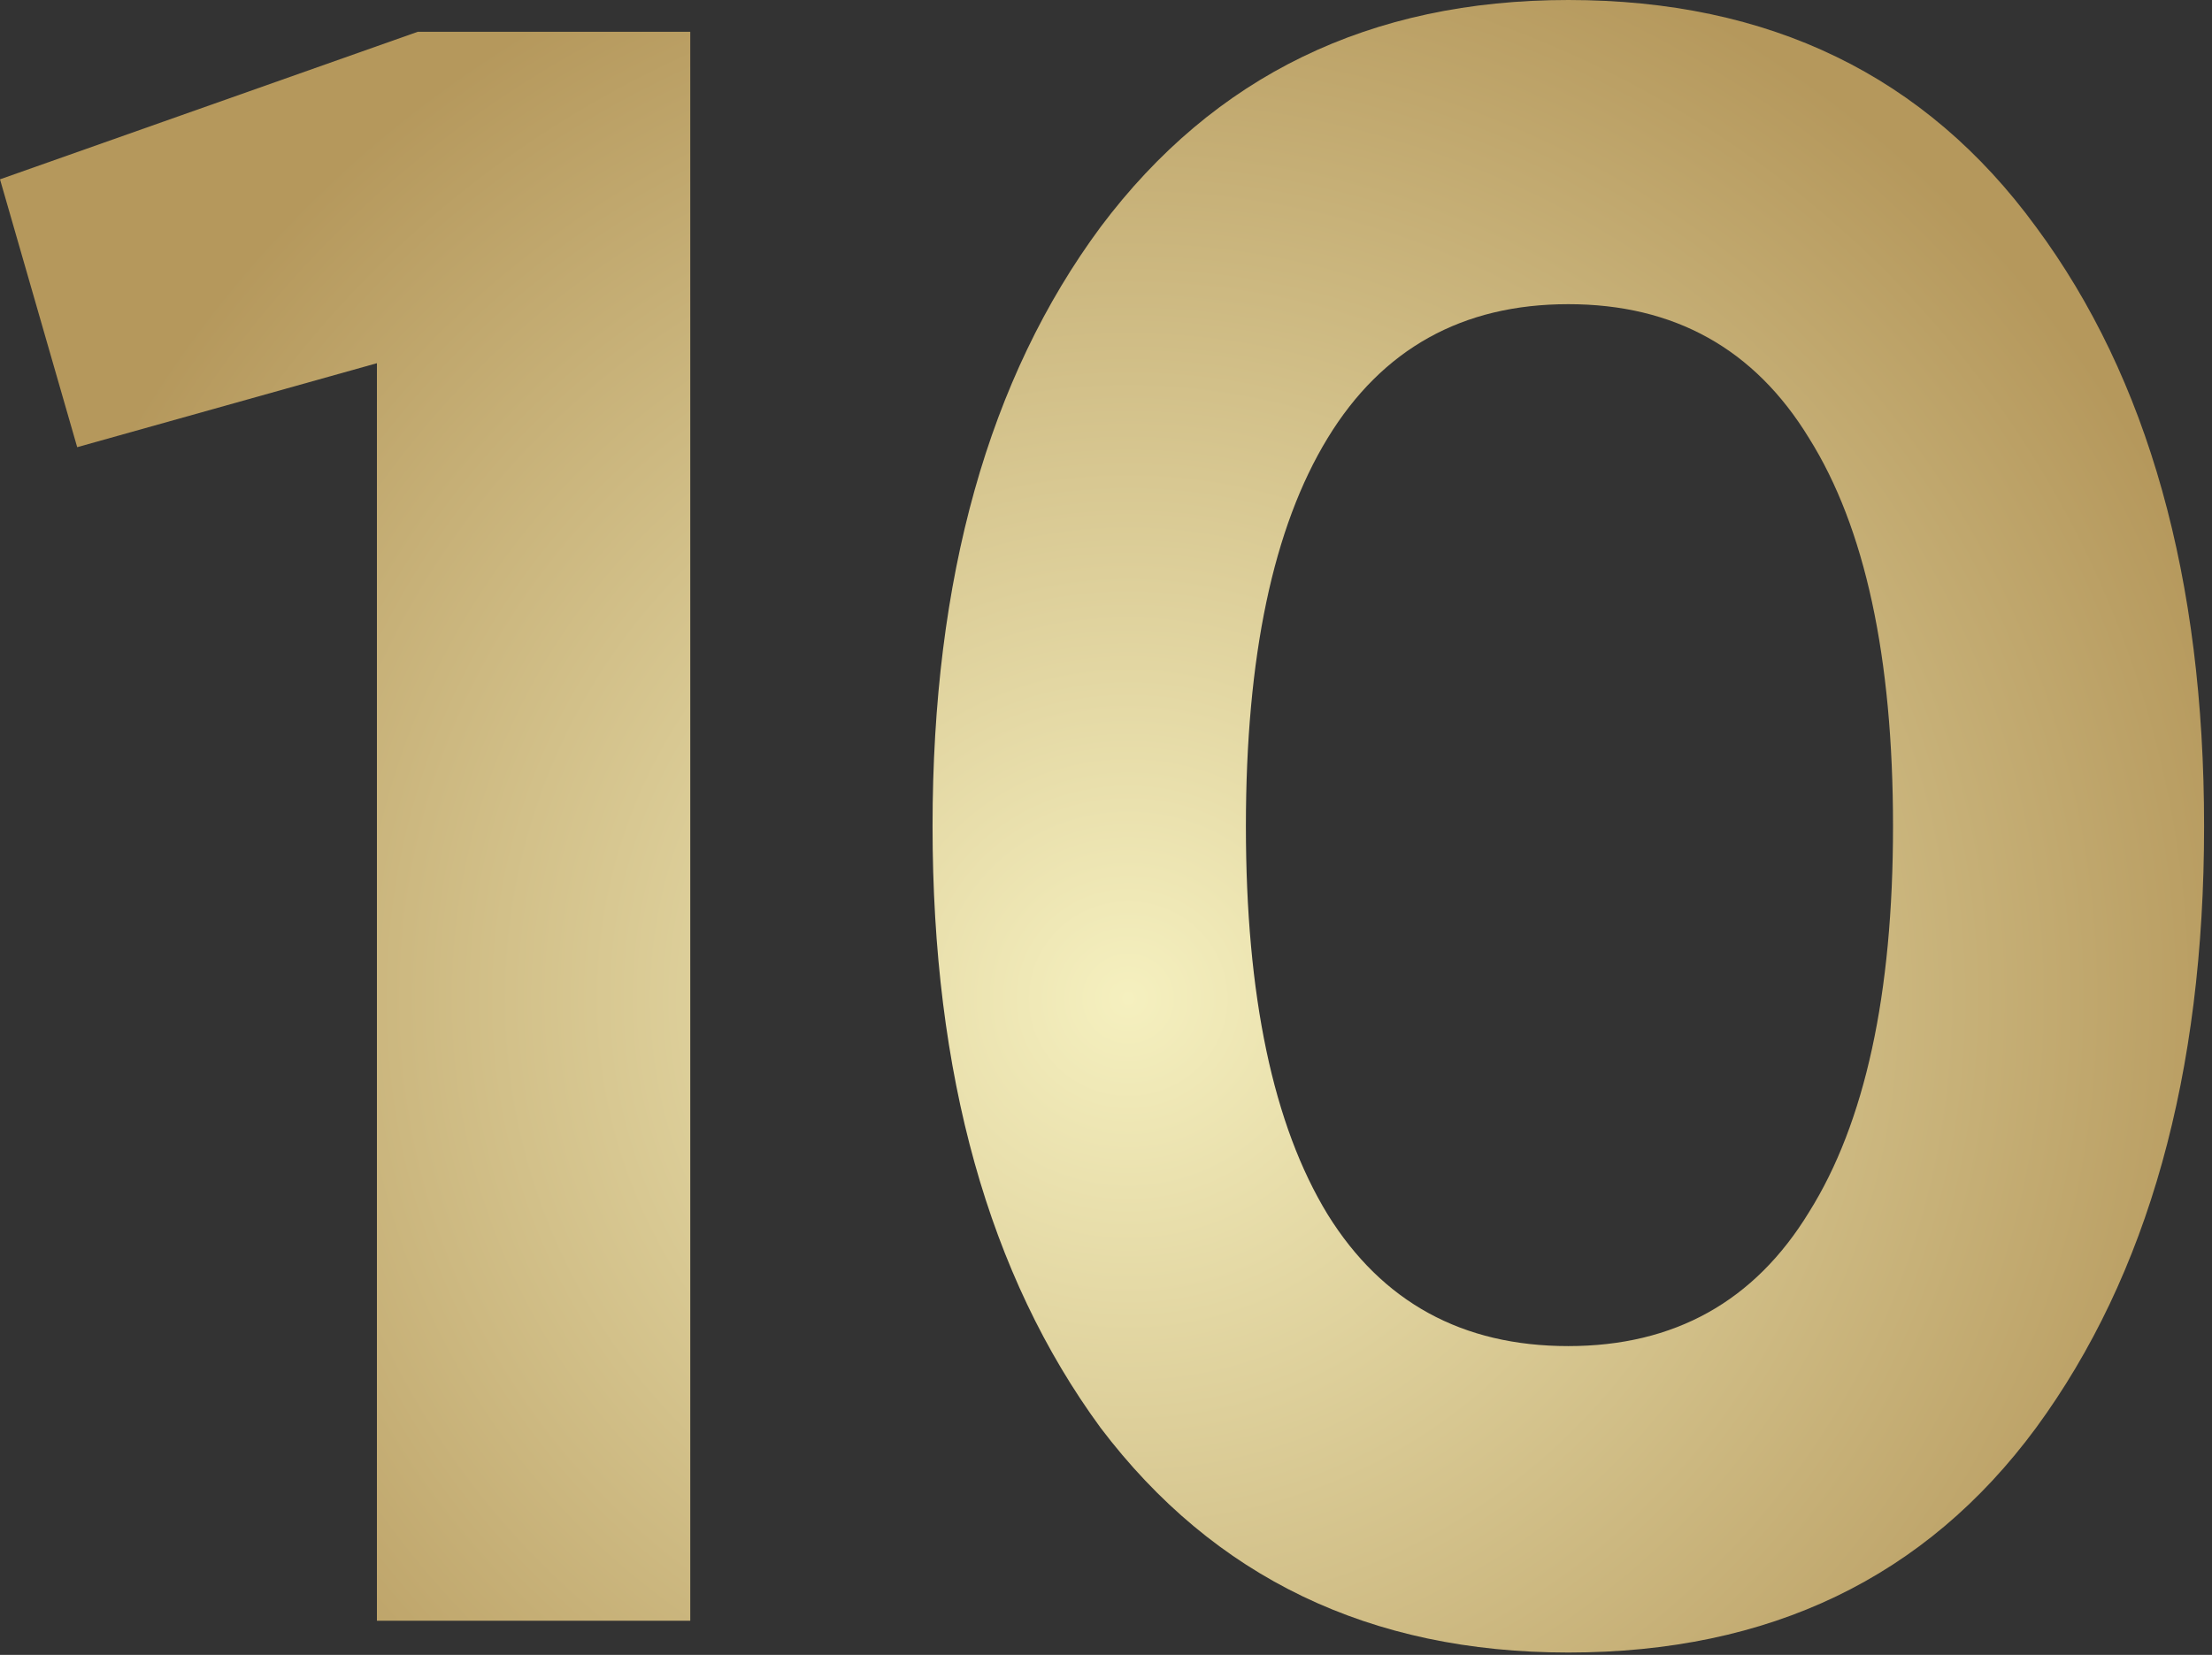
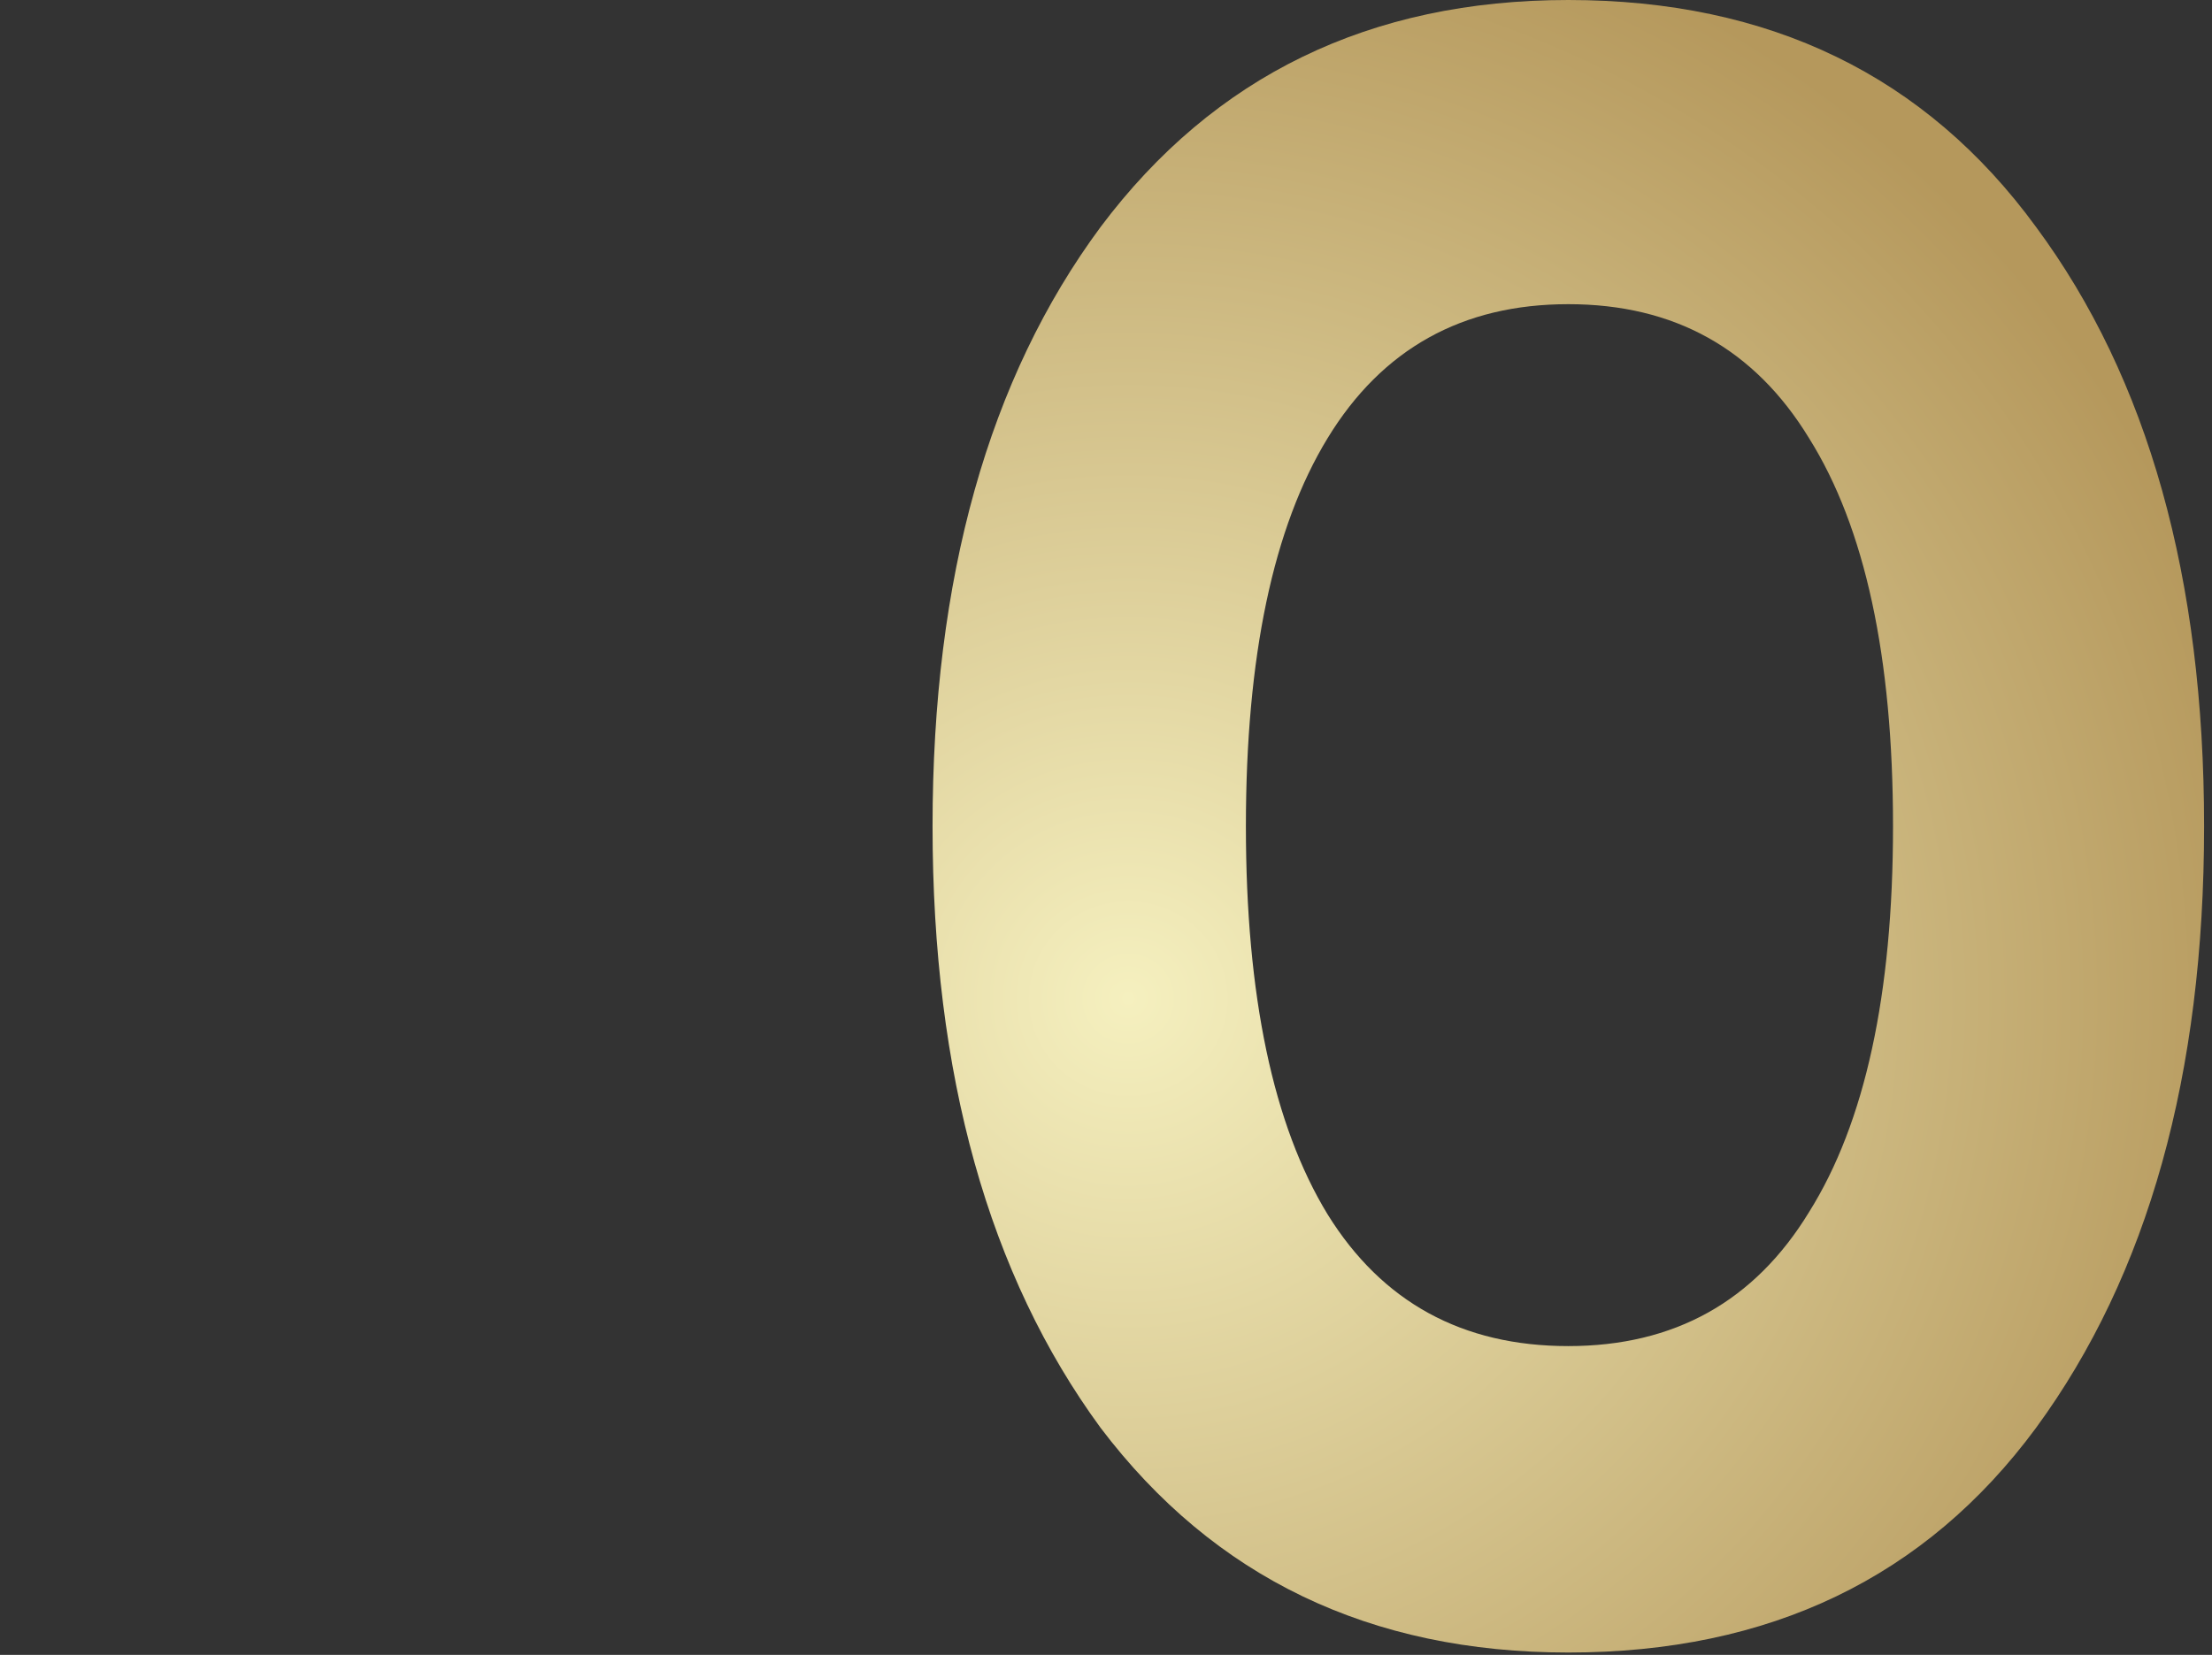
<svg xmlns="http://www.w3.org/2000/svg" width="151" height="113" viewBox="0 0 151 113" fill="none">
  <rect x="0" y="0" width="151" height="113" fill="#333333" stroke="none" />
  <path d="M107.06 112.84C93.523 112.84 82.88 107.725 75.13 97.495C67.484 87.058 63.66 73.367 63.66 56.42C63.66 39.473 67.484 25.833 75.13 15.5C82.88 5.167 93.523 0 107.06 0C120.803 0 131.447 5.167 138.99 15.5C146.637 25.833 150.46 39.473 150.46 56.42C150.46 73.367 146.637 87.058 138.99 97.495C131.447 107.725 120.803 112.84 107.06 112.84ZM129.225 56.42C129.225 44.847 127.313 36.012 123.49 29.915C119.77 23.818 114.293 20.77 107.06 20.77C99.827 20.77 94.35 23.818 90.63 29.915C86.91 36.012 85.05 44.847 85.05 56.42C85.05 67.993 86.91 76.828 90.63 82.925C94.35 88.918 99.827 91.915 107.06 91.915C114.293 91.915 119.77 88.867 123.49 82.77C127.313 76.673 129.225 67.89 129.225 56.42Z" fill="url(#paint0_radial_1207_208)" />
-   <path d="M0 12.245L28.52 2.17H47.12V110.67H25.73V24.8L5.27 30.535L0 12.245Z" fill="url(#paint1_radial_1207_208)" />
  <defs>
    <radialGradient id="paint0_radial_1207_208" cx="0" cy="0" r="1" gradientUnits="userSpaceOnUse" gradientTransform="translate(77.082 68.17) scale(79 77.5)">
      <stop stop-color="#F5F0BF" />
      <stop offset="1" stop-color="#B5985C" />
    </radialGradient>
    <radialGradient id="paint1_radial_1207_208" cx="0" cy="0" r="1" gradientUnits="userSpaceOnUse" gradientTransform="translate(77.082 68.17) scale(79 77.5)">
      <stop stop-color="#F5F0BF" />
      <stop offset="1" stop-color="#B5985C" />
    </radialGradient>
  </defs>
</svg>